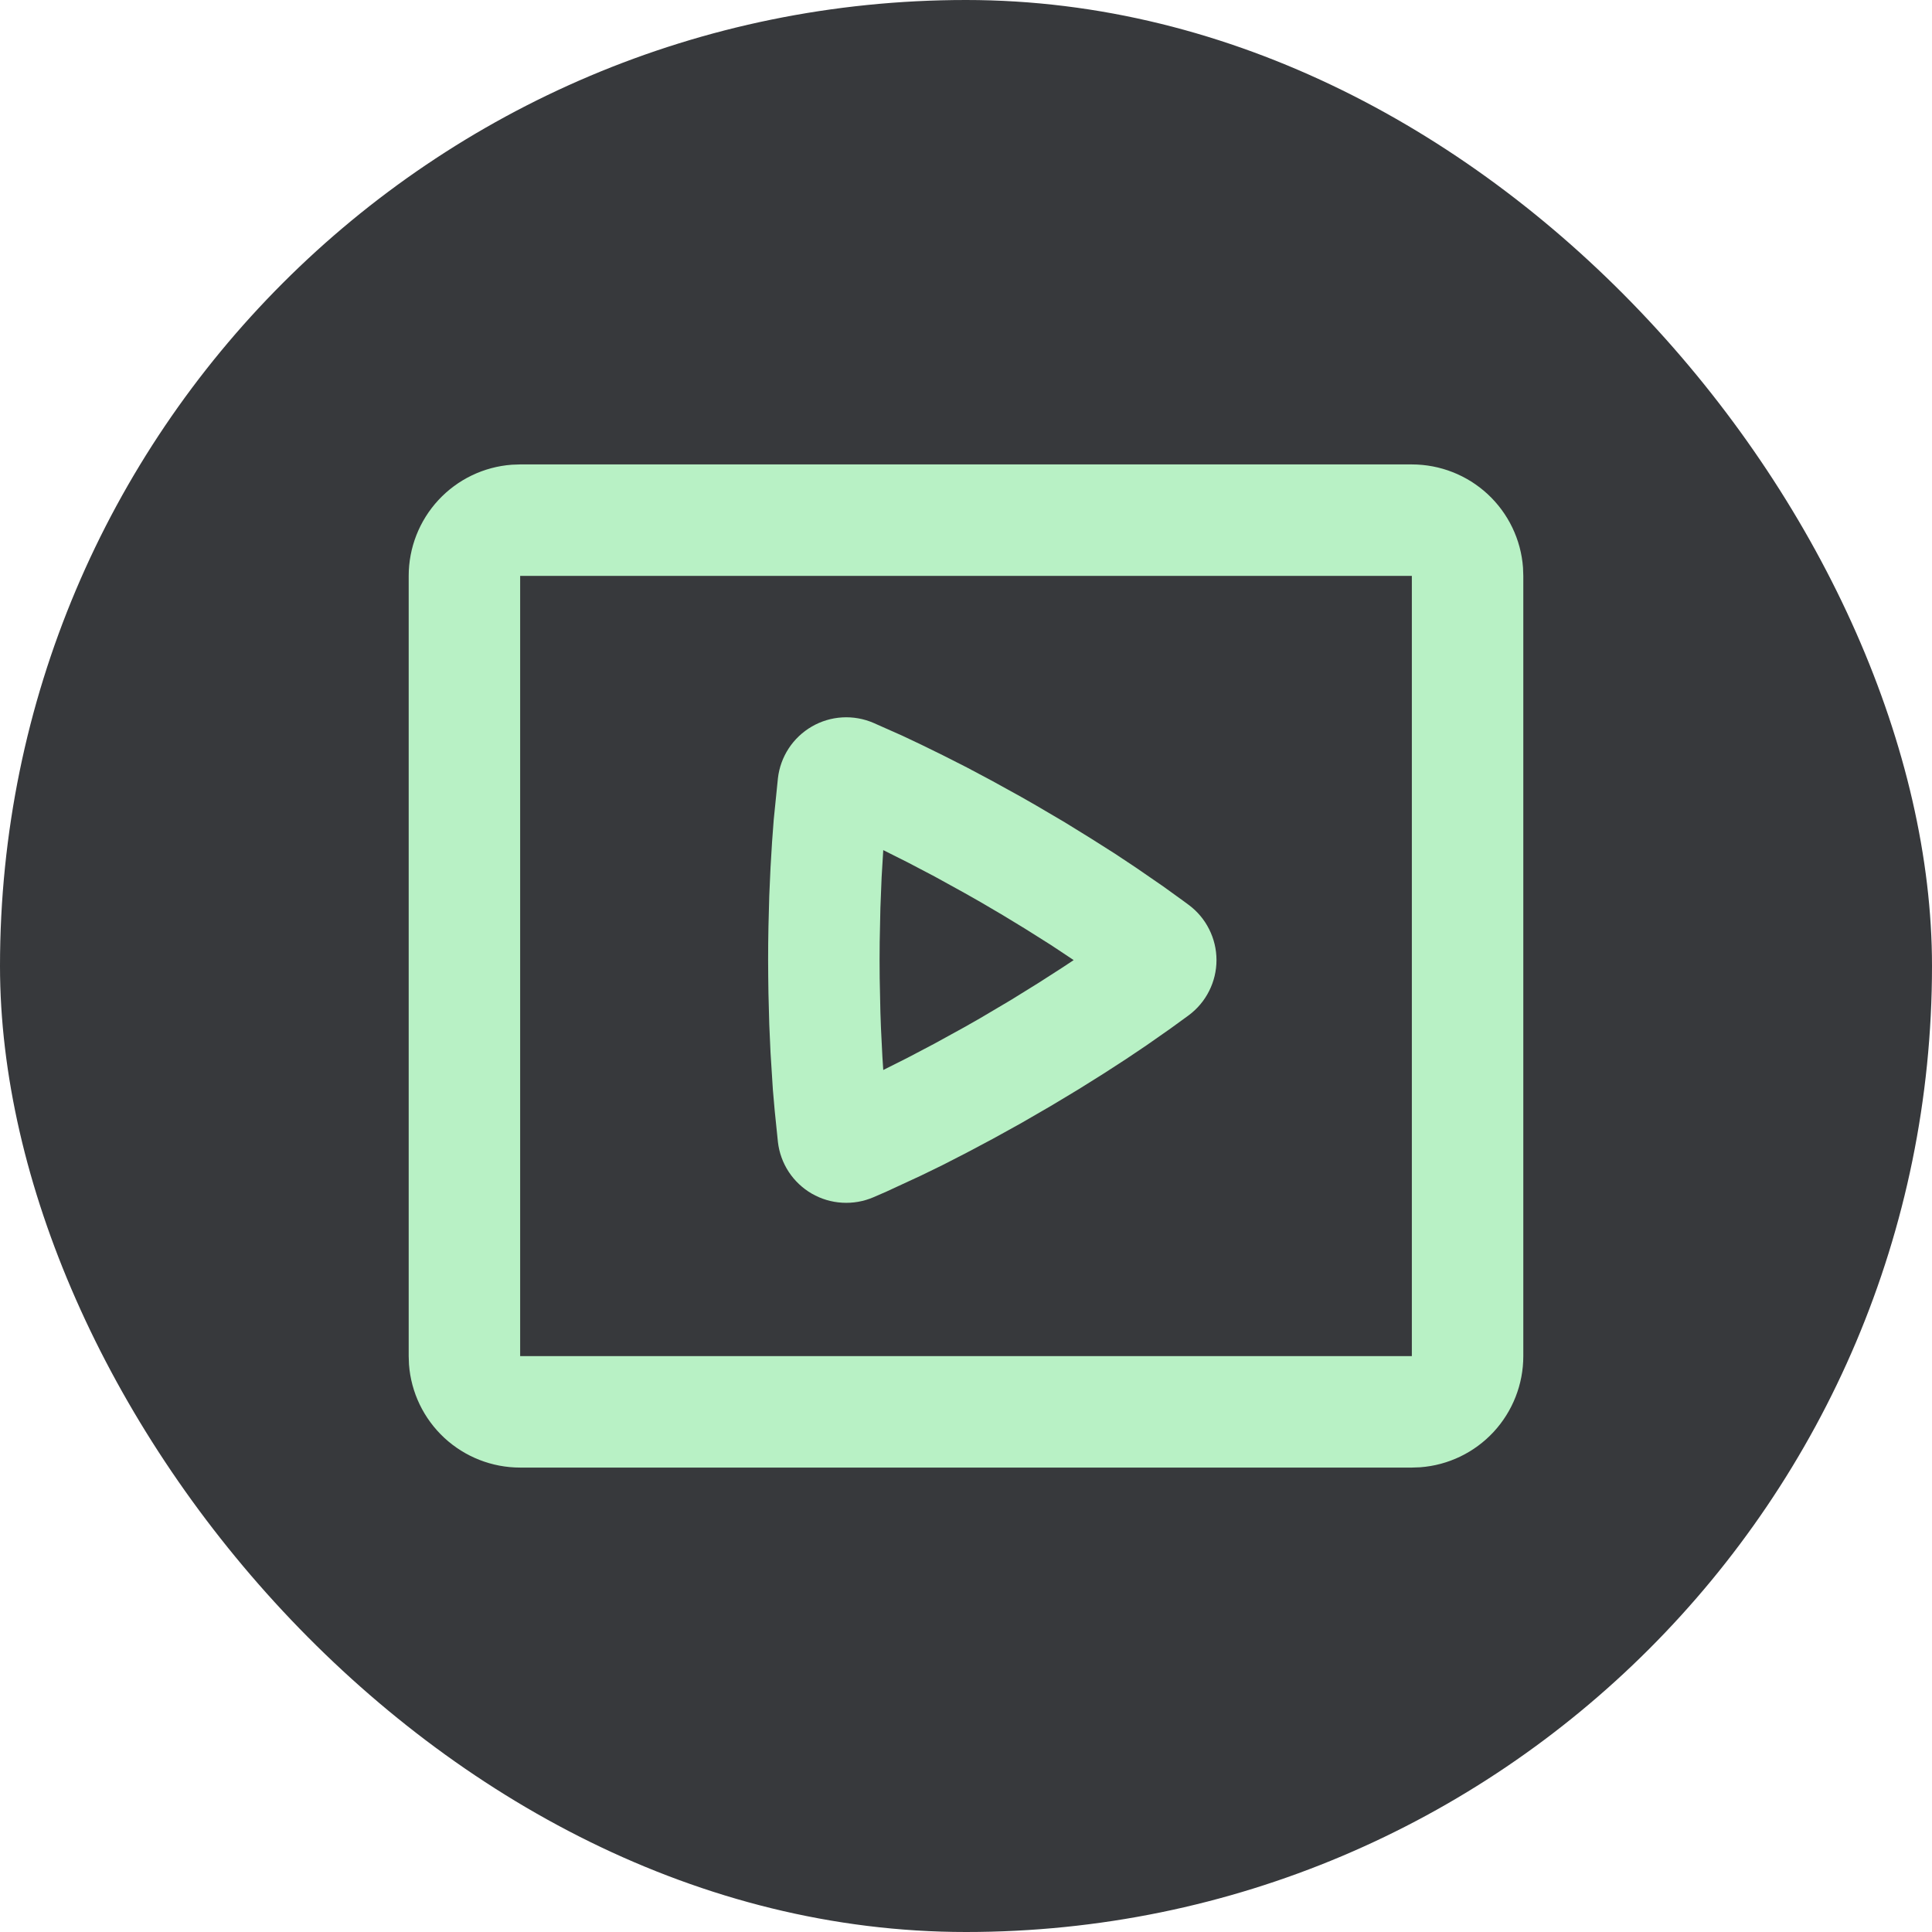
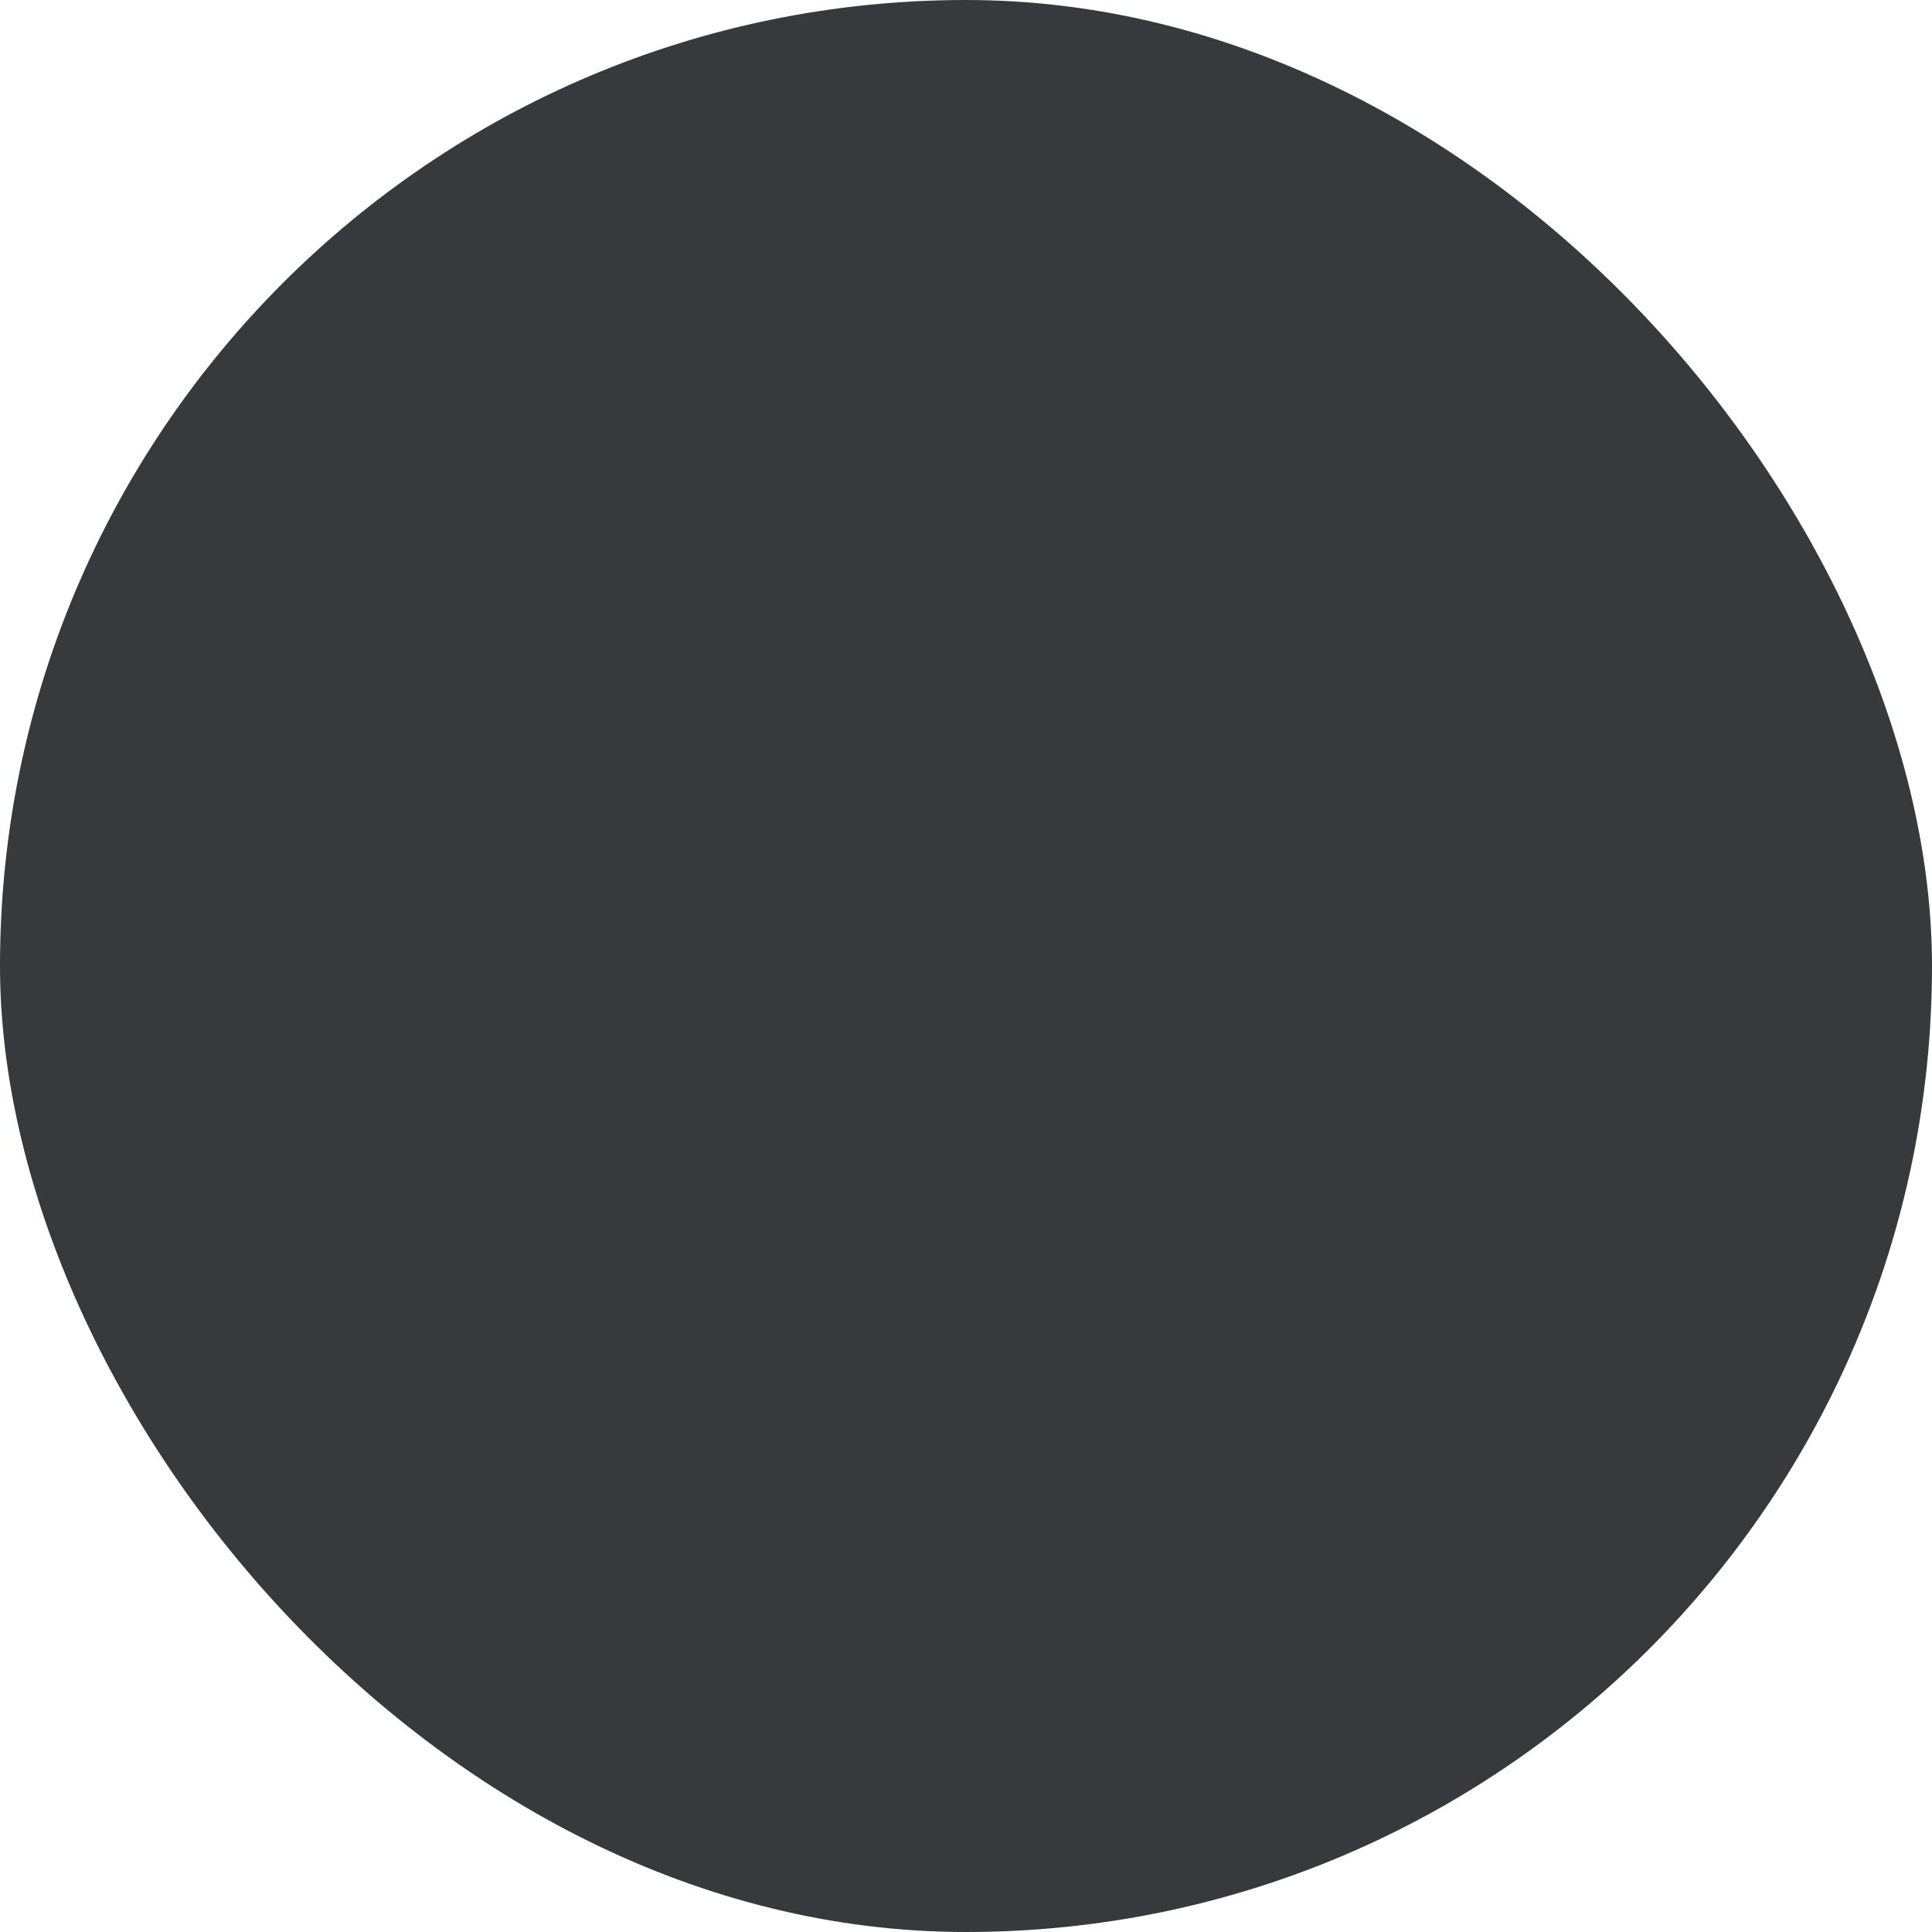
<svg xmlns="http://www.w3.org/2000/svg" width="52" height="52" viewBox="0 0 52 52" fill="none">
  <rect width="52" height="52" rx="26" fill="#37393C" />
-   <path fill-rule="evenodd" clip-rule="evenodd" d="M38 12.5C38.757 12.5 39.486 12.786 40.041 13.3C40.596 13.815 40.936 14.52 40.992 15.275L41 15.5V36.5C41 37.257 40.714 37.986 40.2 38.541C39.685 39.096 38.98 39.436 38.225 39.492L38 39.5H14C13.243 39.5 12.514 39.214 11.959 38.7C11.404 38.185 11.064 37.48 11.008 36.725L11 36.5V15.5C11 14.743 11.286 14.014 11.8 13.459C12.315 12.904 13.02 12.564 13.775 12.508L14 12.5H38ZM38 15.5H14V36.5H38V15.5ZM23.51 19.457L24.287 19.802L24.794 20.042L25.375 20.327L26.02 20.654L26.724 21.029L27.485 21.449L27.884 21.677L28.661 22.134L29.372 22.573L30.017 22.982L30.587 23.361L31.307 23.857L31.853 24.251L31.995 24.356C32.227 24.528 32.415 24.752 32.544 25.01C32.674 25.268 32.742 25.552 32.742 25.841C32.742 26.13 32.674 26.414 32.544 26.672C32.415 26.93 32.227 27.154 31.995 27.326L31.511 27.678L30.851 28.14L30.317 28.499L29.709 28.893L29.03 29.318L28.282 29.768L27.48 30.232L26.717 30.654L26.011 31.029L25.366 31.36L24.787 31.642L23.854 32.074L23.509 32.224C23.244 32.338 22.956 32.388 22.668 32.371C22.38 32.355 22.1 32.271 21.85 32.127C21.6 31.982 21.388 31.782 21.229 31.541C21.071 31.3 20.971 31.025 20.938 30.738L20.851 29.891L20.802 29.33L20.739 28.334L20.705 27.572L20.683 26.739C20.68 26.593 20.678 26.445 20.677 26.299L20.674 25.841C20.674 25.53 20.677 25.23 20.683 24.941L20.705 24.108L20.739 23.348L20.78 22.663L20.825 22.061L20.938 20.945C20.971 20.658 21.071 20.383 21.229 20.142C21.387 19.901 21.6 19.7 21.85 19.555C22.1 19.41 22.38 19.326 22.668 19.309C22.957 19.292 23.245 19.343 23.51 19.457ZM24.427 23.209L23.773 22.881L23.729 23.612L23.696 24.439L23.677 25.354L23.674 25.841L23.677 26.328L23.696 27.242L23.711 27.666L23.75 28.447L23.773 28.799L24.424 28.472L25.154 28.088L25.956 27.647L26.383 27.404L27.209 26.915L27.95 26.456L28.604 26.036L28.898 25.841L28.288 25.436L27.588 24.995C27.191 24.749 26.789 24.509 26.384 24.275L25.959 24.034L25.159 23.593L24.427 23.209Z" fill="#B8F1C5" />
</svg>